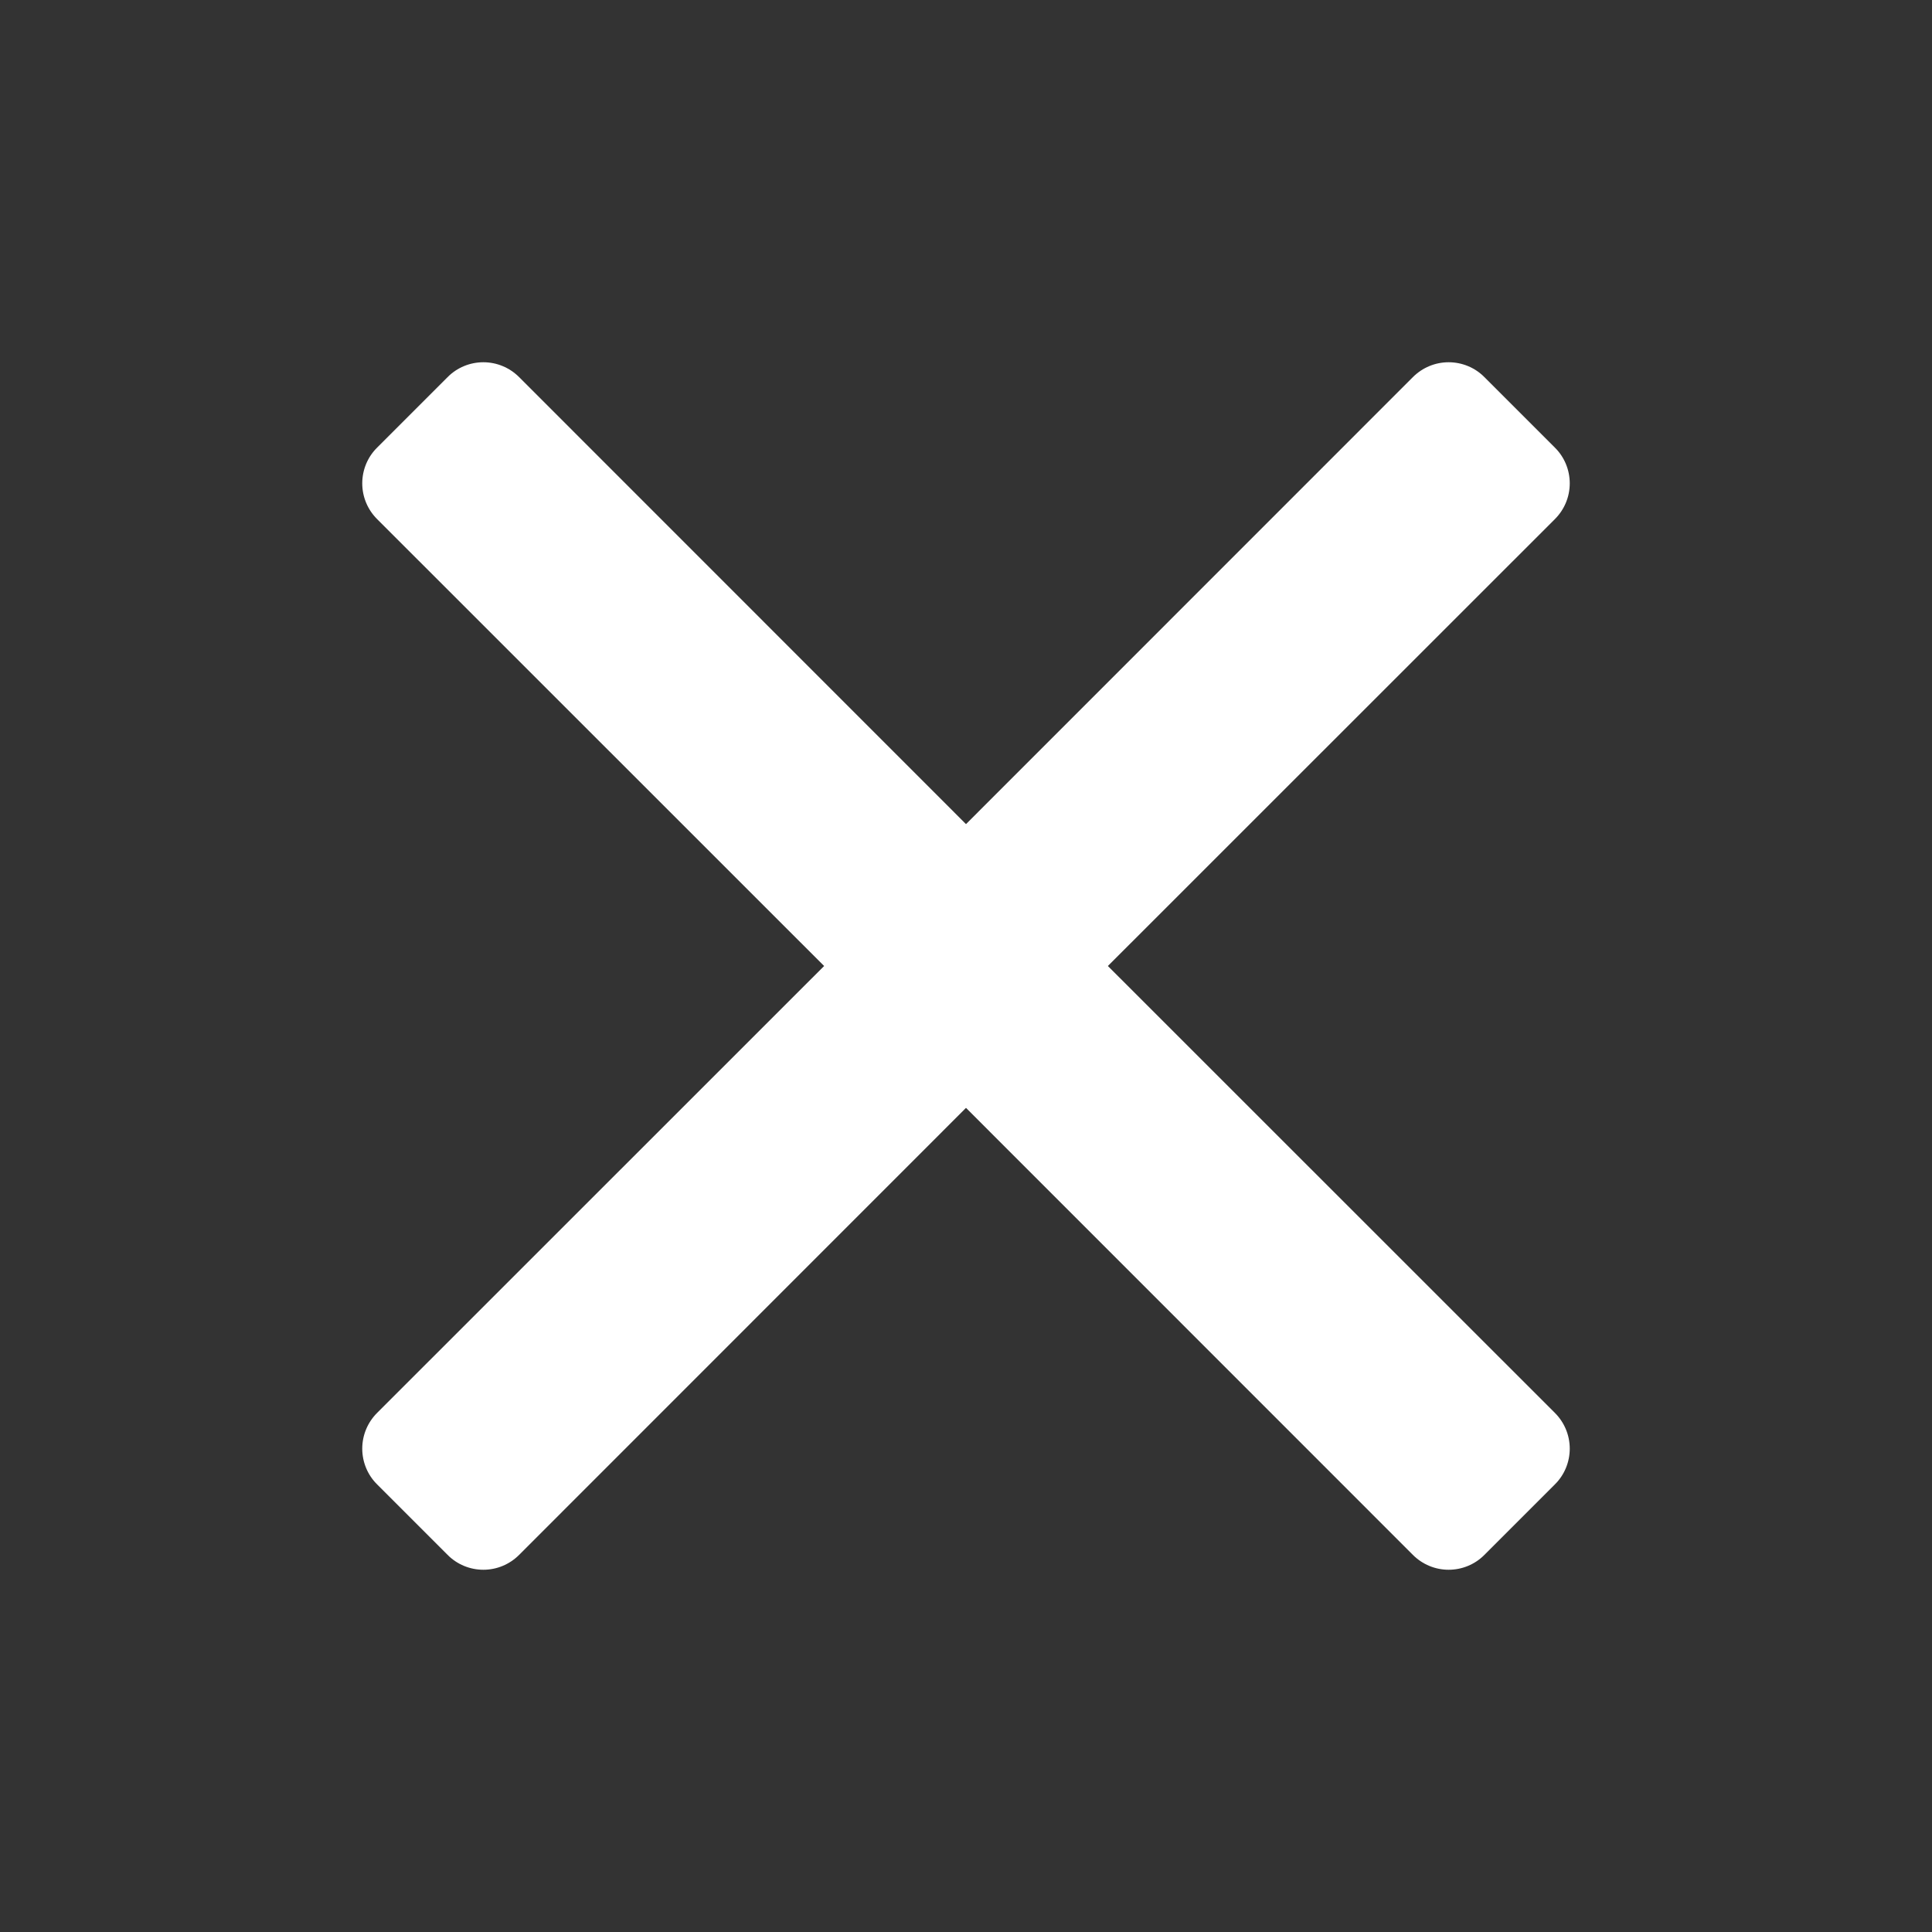
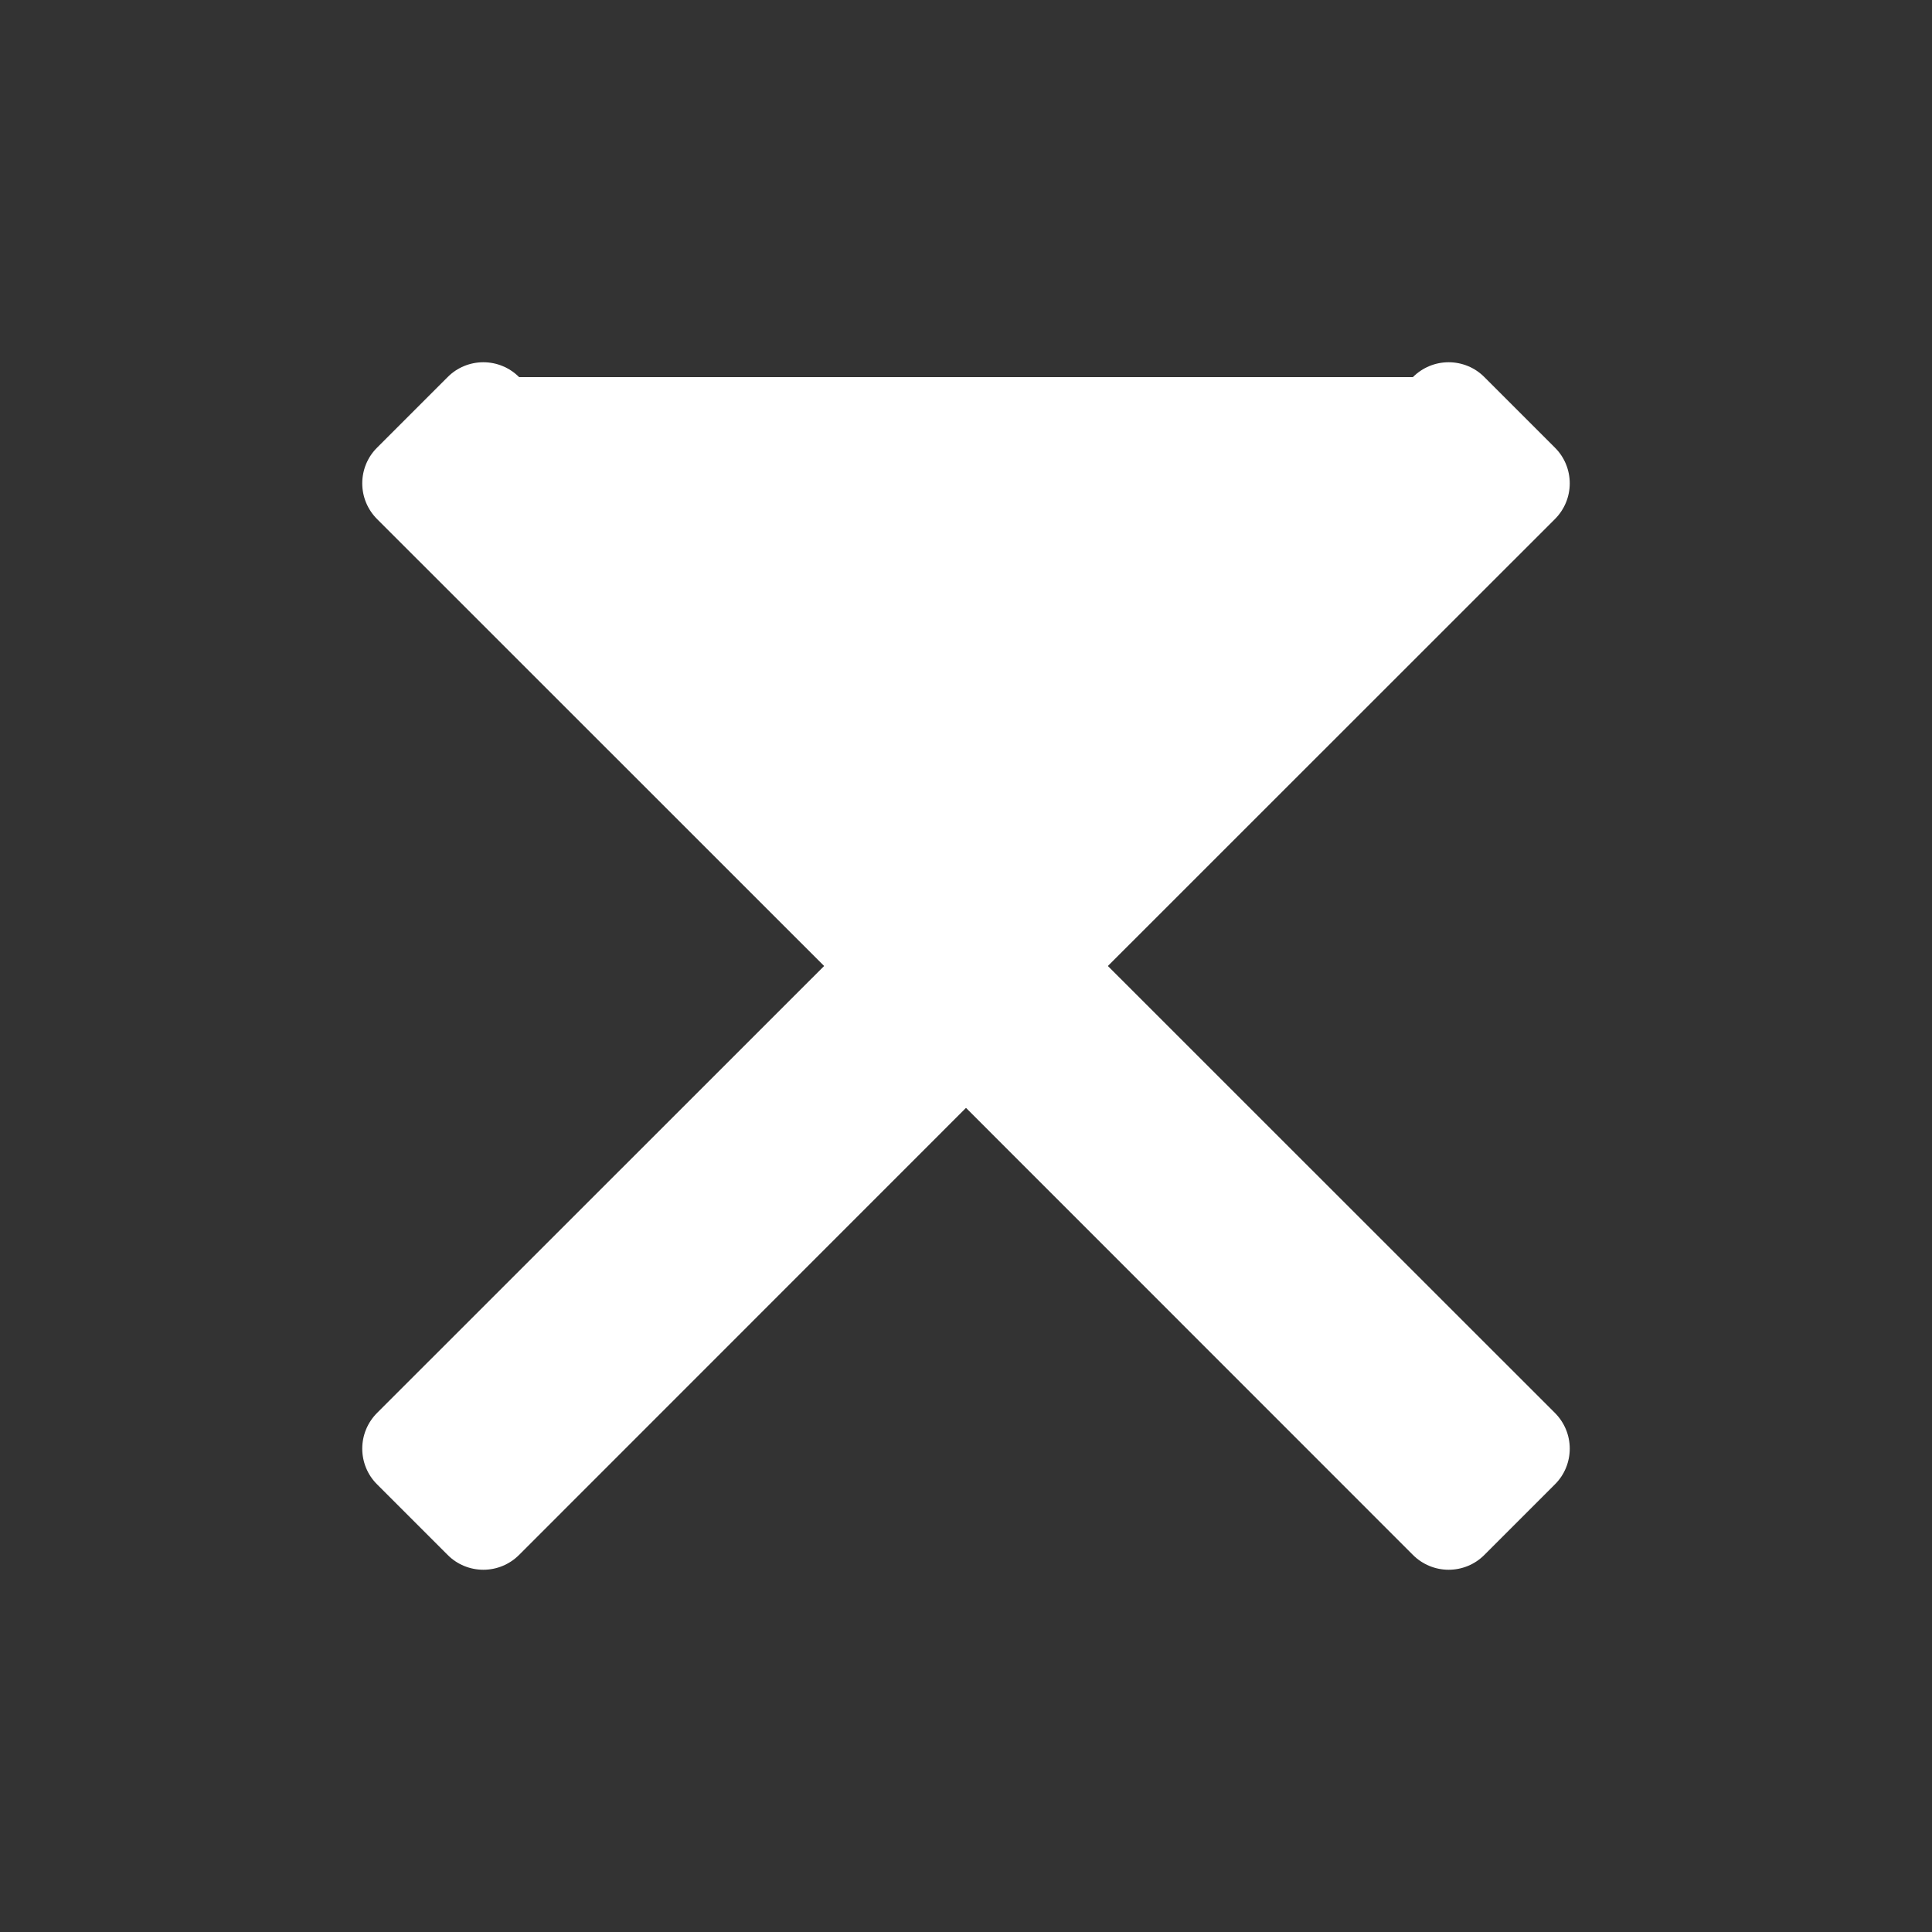
<svg xmlns="http://www.w3.org/2000/svg" width="16" height="16" viewBox="0 0 16 16" fill="none">
  <rect x="0" y="0" width="16" height="16" fill="#333333" stroke="none" />
-   <path d="M12.877 11.701C12.956 11.78 13 11.886 13 11.997C13 12.108 12.956 12.215 12.877 12.293L12.293 12.877C12.215 12.956 12.108 13 11.997 13C11.886 13 11.78 12.956 11.701 12.877L8 9.175L4.299 12.877C4.22 12.956 4.114 13 4.003 13C3.892 13 3.785 12.956 3.707 12.877L3.123 12.293C3.044 12.215 3 12.108 3 11.997C3 11.886 3.044 11.78 3.123 11.701L6.825 8L3.123 4.299C3.044 4.22 3 4.114 3 4.003C3 3.892 3.044 3.785 3.123 3.707L3.707 3.123C3.785 3.044 3.892 3 4.003 3C4.114 3 4.22 3.044 4.299 3.123L8 6.825L11.701 3.123C11.78 3.044 11.886 3 11.997 3C12.108 3 12.215 3.044 12.293 3.123L12.877 3.707C12.956 3.785 13 3.892 13 4.003C13 4.114 12.956 4.22 12.877 4.299L9.175 8L12.877 11.701Z" fill="white" />
+   <path d="M12.877 11.701C12.956 11.78 13 11.886 13 11.997C13 12.108 12.956 12.215 12.877 12.293L12.293 12.877C12.215 12.956 12.108 13 11.997 13C11.886 13 11.78 12.956 11.701 12.877L8 9.175L4.299 12.877C4.22 12.956 4.114 13 4.003 13C3.892 13 3.785 12.956 3.707 12.877L3.123 12.293C3.044 12.215 3 12.108 3 11.997C3 11.886 3.044 11.78 3.123 11.701L6.825 8L3.123 4.299C3.044 4.22 3 4.114 3 4.003C3 3.892 3.044 3.785 3.123 3.707L3.707 3.123C3.785 3.044 3.892 3 4.003 3C4.114 3 4.22 3.044 4.299 3.123L11.701 3.123C11.78 3.044 11.886 3 11.997 3C12.108 3 12.215 3.044 12.293 3.123L12.877 3.707C12.956 3.785 13 3.892 13 4.003C13 4.114 12.956 4.22 12.877 4.299L9.175 8L12.877 11.701Z" fill="white" />
</svg>